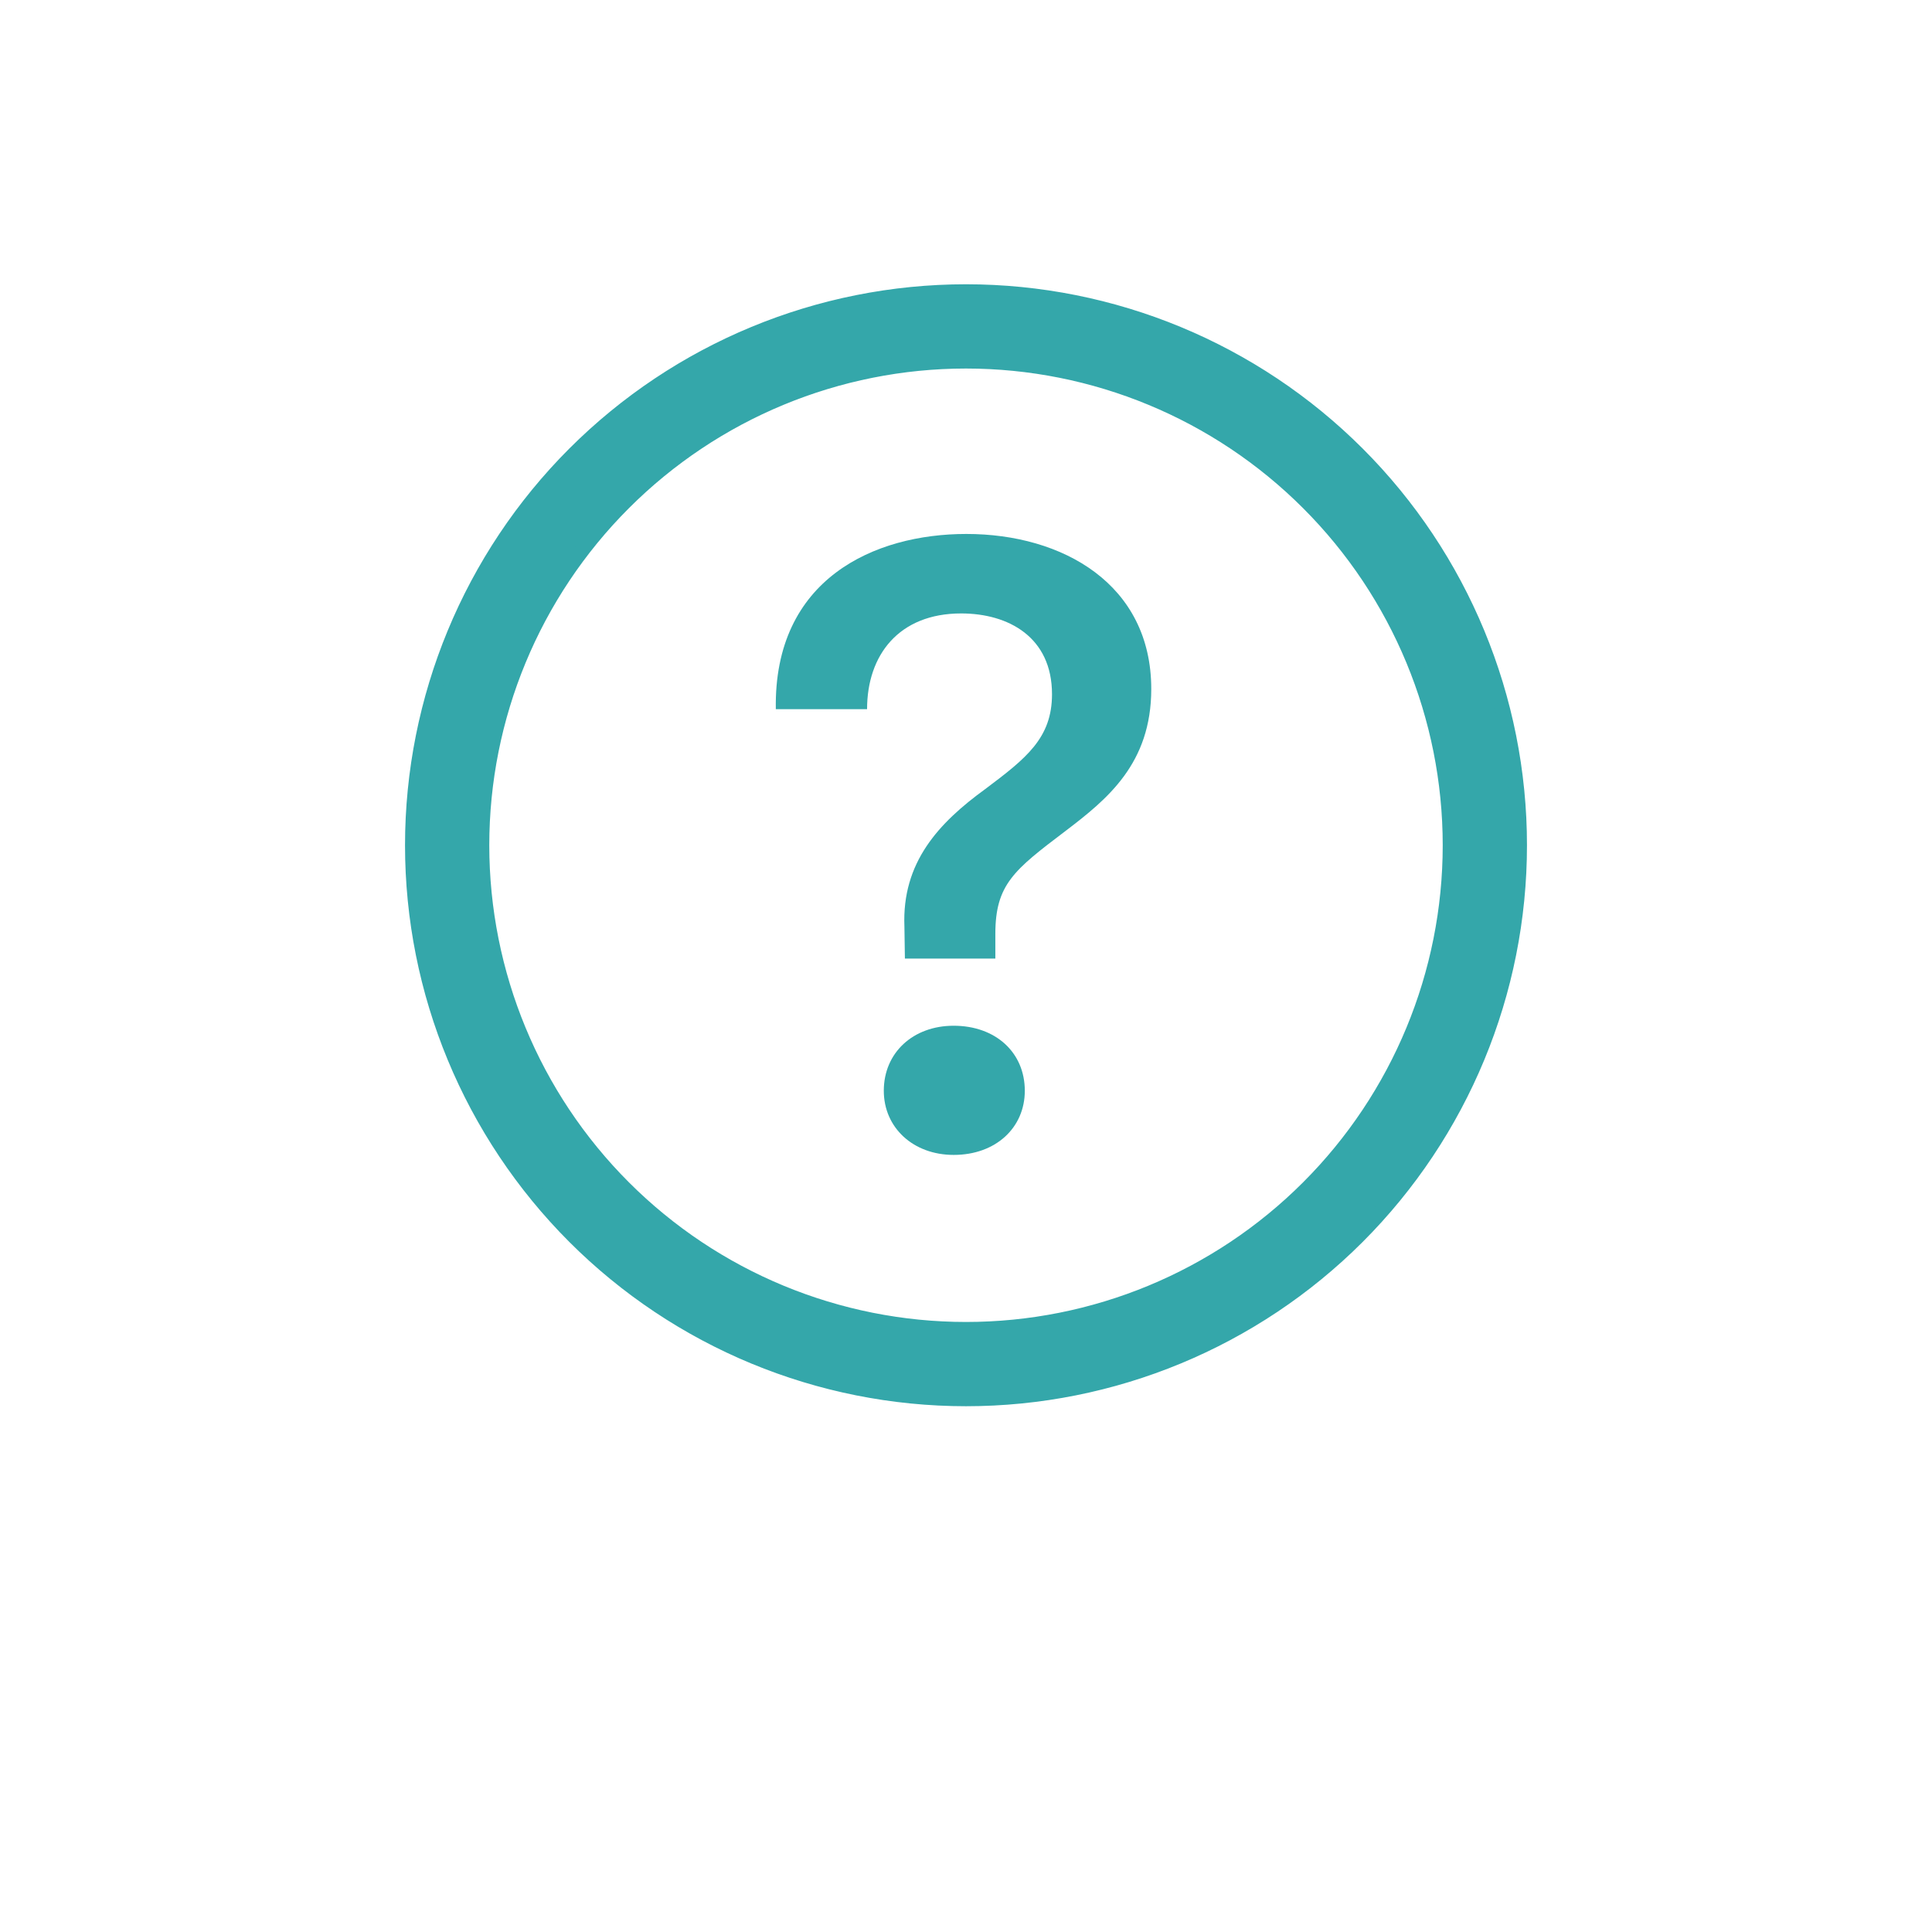
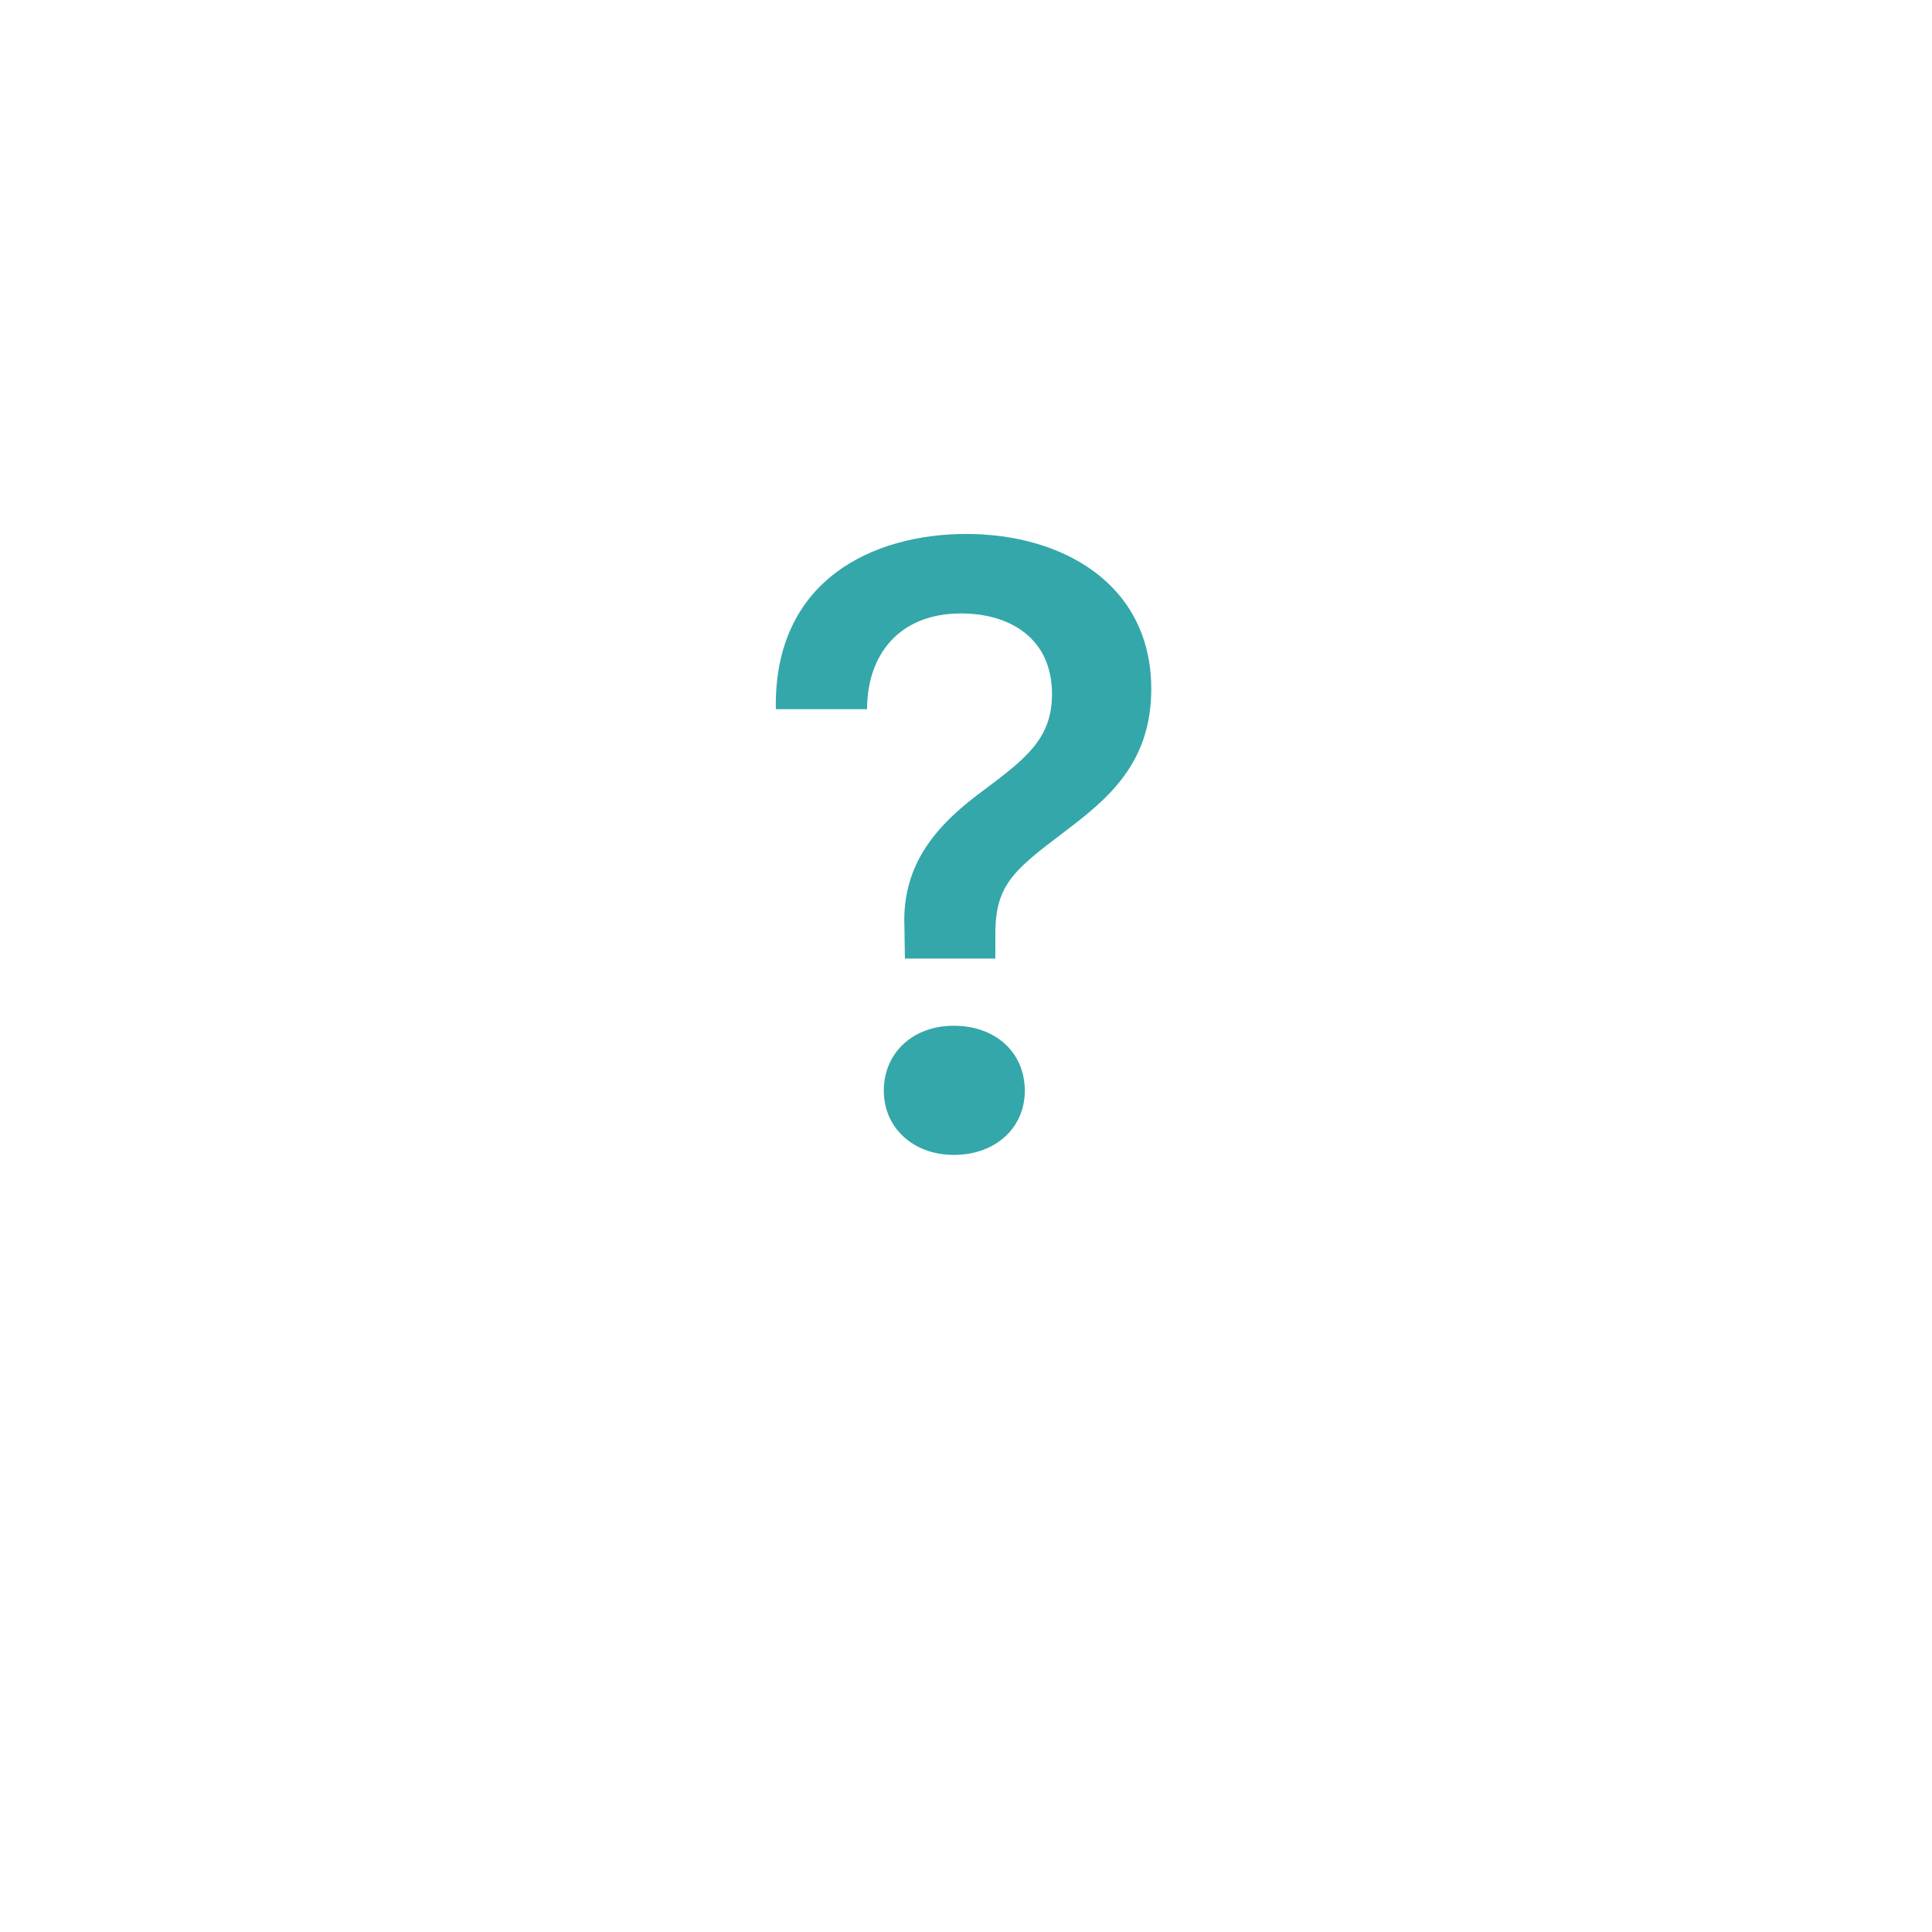
<svg xmlns="http://www.w3.org/2000/svg" width="64" height="64" viewBox="0 0 64 64" fill="none">
  <g filter="url(#filter0_d_7163_865)">
-     <rect x="4" width="56" height="56" rx="12" fill="white" />
-   </g>
-   <path fill-rule="evenodd" clip-rule="evenodd" d="M32 44.042C36.255 44.042 40.335 42.352 43.343 39.343C46.352 36.335 48.042 32.255 48.042 28C48.042 23.745 46.352 19.665 43.343 16.657C40.335 13.648 36.255 11.958 32 11.958C27.745 11.958 23.665 13.648 20.657 16.657C17.648 19.665 15.958 23.745 15.958 28C15.958 32.255 17.648 36.335 20.657 39.343C23.665 42.352 27.745 44.042 32 44.042ZM32 46.333C36.862 46.333 41.525 44.402 44.964 40.964C48.402 37.525 50.333 32.862 50.333 28C50.333 23.138 48.402 18.474 44.964 15.036C41.525 11.598 36.862 9.667 32 9.667C27.138 9.667 22.474 11.598 19.036 15.036C15.598 18.474 13.667 23.138 13.667 28C13.667 32.862 15.598 37.525 19.036 40.964C22.474 44.402 27.138 46.333 32 46.333Z" fill="#34A7AA" stroke="#34A7AA" stroke-width="0.5" />
+     </g>
  <path d="M25.698 23.492H28.723C28.723 21.703 29.773 20.321 31.84 20.321C33.409 20.321 34.849 21.107 34.849 22.997C34.849 24.453 33.991 25.122 32.637 26.139C31.095 27.26 29.873 28.568 29.96 30.693L29.976 31.754H32.972V30.94C32.972 29.295 33.597 28.816 35.286 27.535C36.682 26.474 38.137 25.296 38.137 22.823C38.137 19.36 35.213 17.688 32.011 17.688C28.973 17.688 25.627 19.17 25.7 23.492H25.698ZM29.277 36.133C29.277 37.355 30.251 38.258 31.592 38.258C32.988 38.258 33.948 37.355 33.948 36.133C33.948 34.868 32.985 33.979 31.59 33.979C30.251 33.979 29.277 34.868 29.277 36.133Z" fill="#34A7AA" />
  <defs>
    <filter id="filter0_d_7163_865" x="0" y="0" width="64" height="64" filterUnits="userSpaceOnUse" color-interpolation-filters="sRGB">
      <feFlood flood-opacity="0" result="BackgroundImageFix" />
      <feColorMatrix in="SourceAlpha" type="matrix" values="0 0 0 0 0 0 0 0 0 0 0 0 0 0 0 0 0 0 127 0" result="hardAlpha" />
      <feOffset dy="4" />
      <feGaussianBlur stdDeviation="2" />
      <feColorMatrix type="matrix" values="0 0 0 0 0 0 0 0 0 0 0 0 0 0 0 0 0 0 0.25 0" />
      <feBlend mode="normal" in2="BackgroundImageFix" result="effect1_dropShadow_7163_865" />
      <feBlend mode="normal" in="SourceGraphic" in2="effect1_dropShadow_7163_865" result="shape" />
    </filter>
  </defs>
</svg>